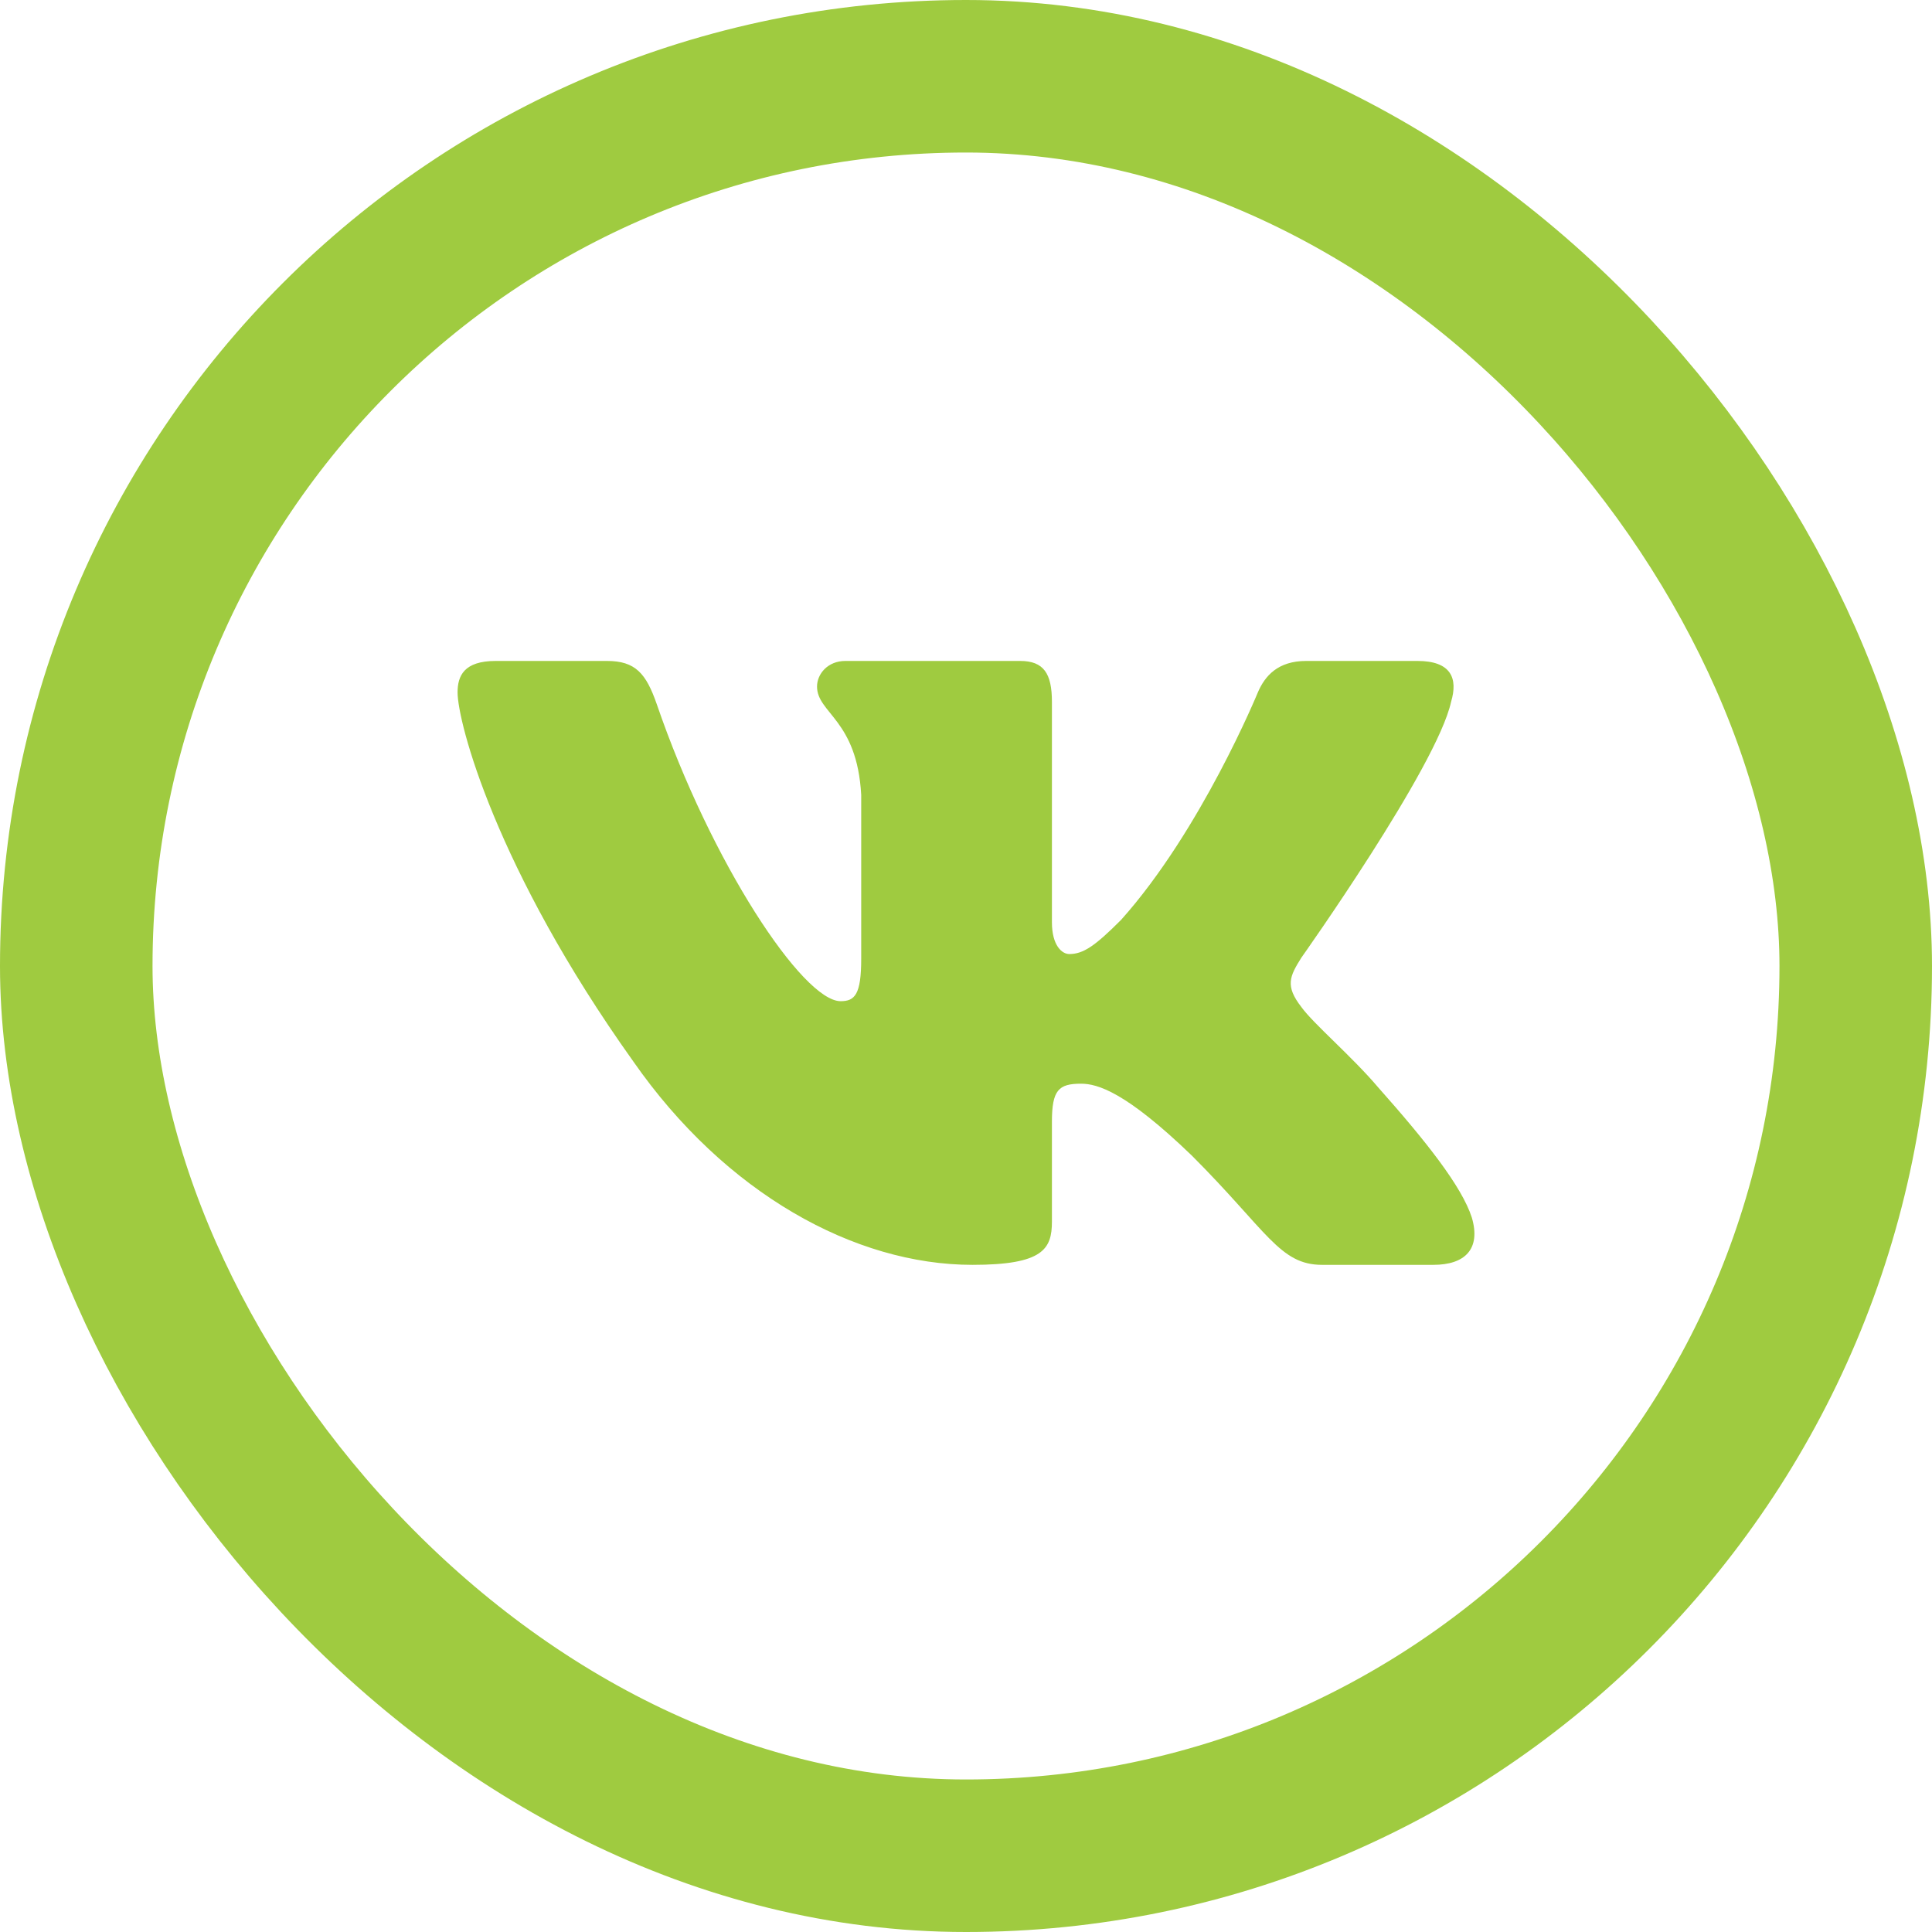
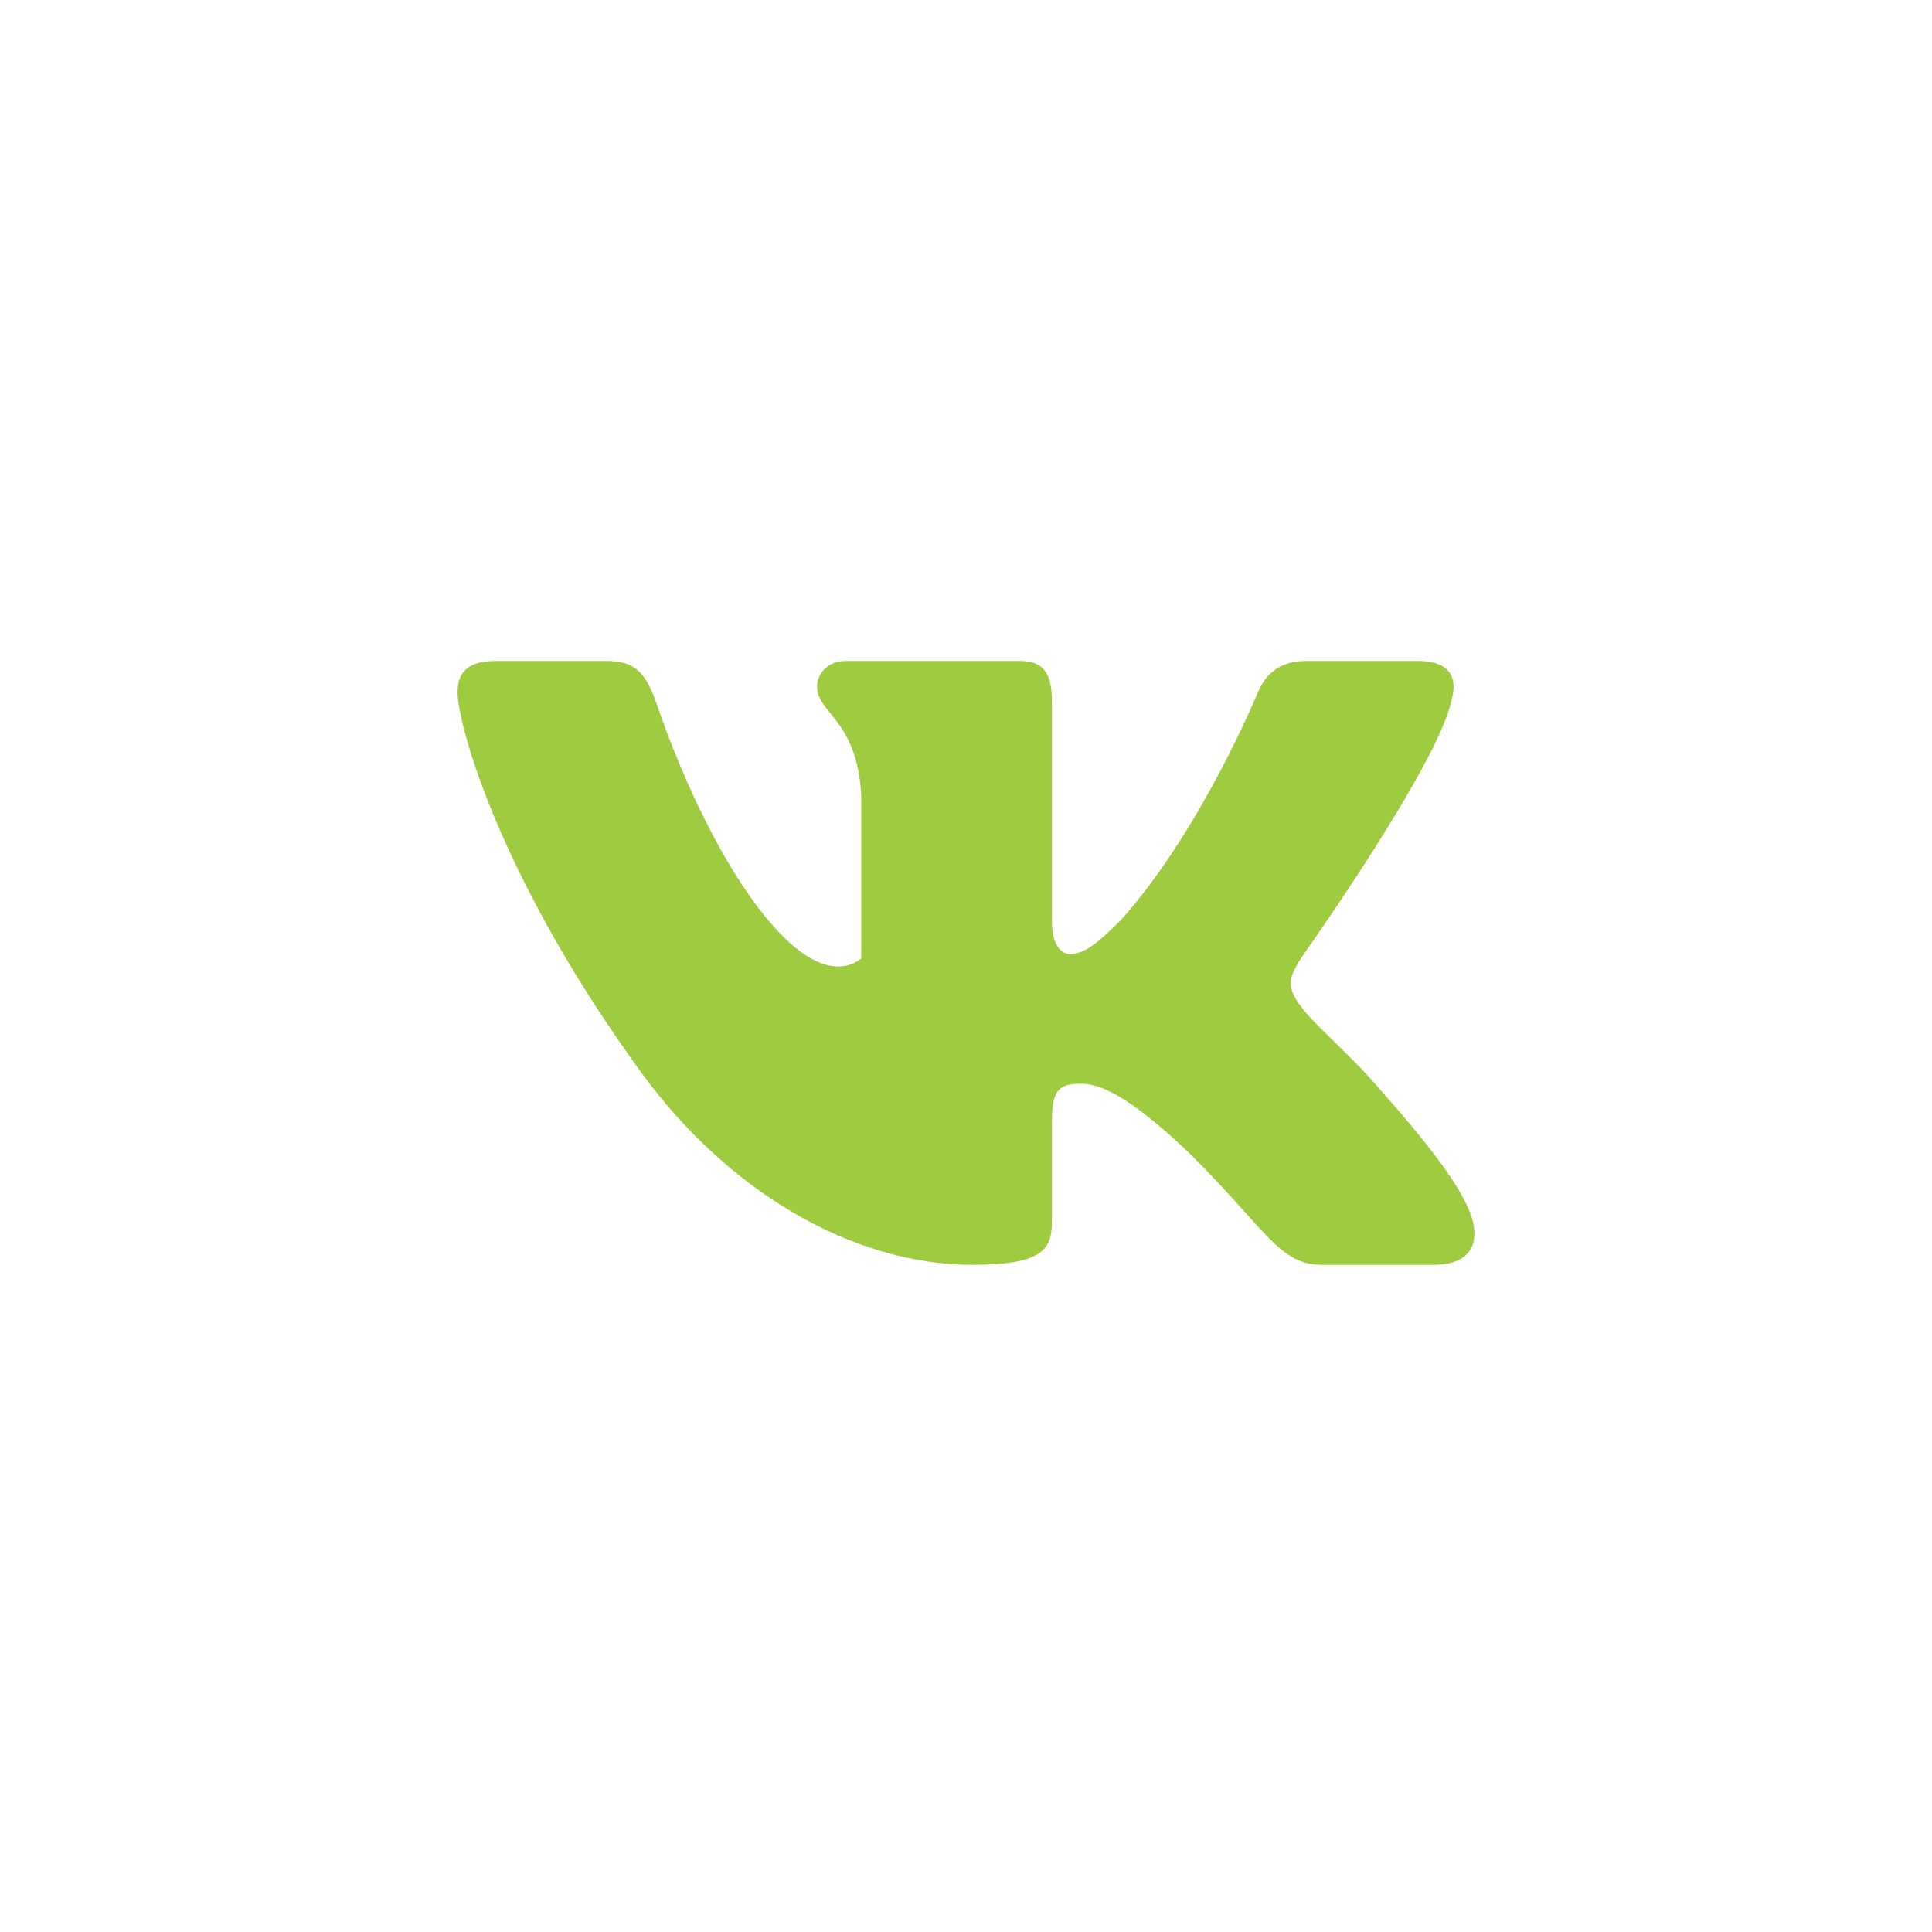
<svg xmlns="http://www.w3.org/2000/svg" width="38" height="38" viewBox="0 0 38 38" fill="none">
-   <rect x="1.5" y="1.5" width="35" height="35" rx="17.5" stroke="#9FCB40" stroke-width="3" />
-   <path fill-rule="evenodd" clip-rule="evenodd" d="M28.541 13.804C28.68 13.341 28.541 13 27.879 13H25.691C25.135 13 24.879 13.294 24.74 13.619C24.74 13.619 23.627 16.331 22.05 18.093C21.541 18.603 21.309 18.765 21.031 18.765C20.892 18.765 20.69 18.603 20.69 18.139V13.804C20.69 13.248 20.529 13 20.065 13H16.627C16.279 13 16.07 13.258 16.07 13.503C16.07 14.03 16.858 14.152 16.939 15.636V18.858C16.939 19.564 16.812 19.692 16.534 19.692C15.792 19.692 13.988 16.968 12.918 13.851C12.708 13.245 12.497 13 11.938 13H9.75C9.125 13 9 13.294 9 13.619C9 14.198 9.742 17.073 12.454 20.874C14.262 23.47 16.809 24.878 19.127 24.878C20.518 24.878 20.69 24.565 20.69 24.027V22.065C20.69 21.439 20.822 21.315 21.262 21.315C21.587 21.315 22.143 21.477 23.442 22.729C24.925 24.212 25.169 24.878 26.004 24.878H28.192C28.817 24.878 29.13 24.565 28.949 23.948C28.752 23.334 28.044 22.442 27.104 21.384C26.594 20.782 25.829 20.132 25.597 19.808C25.273 19.391 25.365 19.205 25.597 18.835C25.597 18.835 28.263 15.079 28.541 13.804V13.804Z" fill="#9FCB40" />
+   <path fill-rule="evenodd" clip-rule="evenodd" d="M28.541 13.804C28.68 13.341 28.541 13 27.879 13H25.691C25.135 13 24.879 13.294 24.74 13.619C24.74 13.619 23.627 16.331 22.05 18.093C21.541 18.603 21.309 18.765 21.031 18.765C20.892 18.765 20.69 18.603 20.69 18.139V13.804C20.69 13.248 20.529 13 20.065 13H16.627C16.279 13 16.07 13.258 16.07 13.503C16.07 14.03 16.858 14.152 16.939 15.636V18.858C15.792 19.692 13.988 16.968 12.918 13.851C12.708 13.245 12.497 13 11.938 13H9.75C9.125 13 9 13.294 9 13.619C9 14.198 9.742 17.073 12.454 20.874C14.262 23.47 16.809 24.878 19.127 24.878C20.518 24.878 20.69 24.565 20.69 24.027V22.065C20.69 21.439 20.822 21.315 21.262 21.315C21.587 21.315 22.143 21.477 23.442 22.729C24.925 24.212 25.169 24.878 26.004 24.878H28.192C28.817 24.878 29.13 24.565 28.949 23.948C28.752 23.334 28.044 22.442 27.104 21.384C26.594 20.782 25.829 20.132 25.597 19.808C25.273 19.391 25.365 19.205 25.597 18.835C25.597 18.835 28.263 15.079 28.541 13.804V13.804Z" fill="#9FCB40" />
</svg>